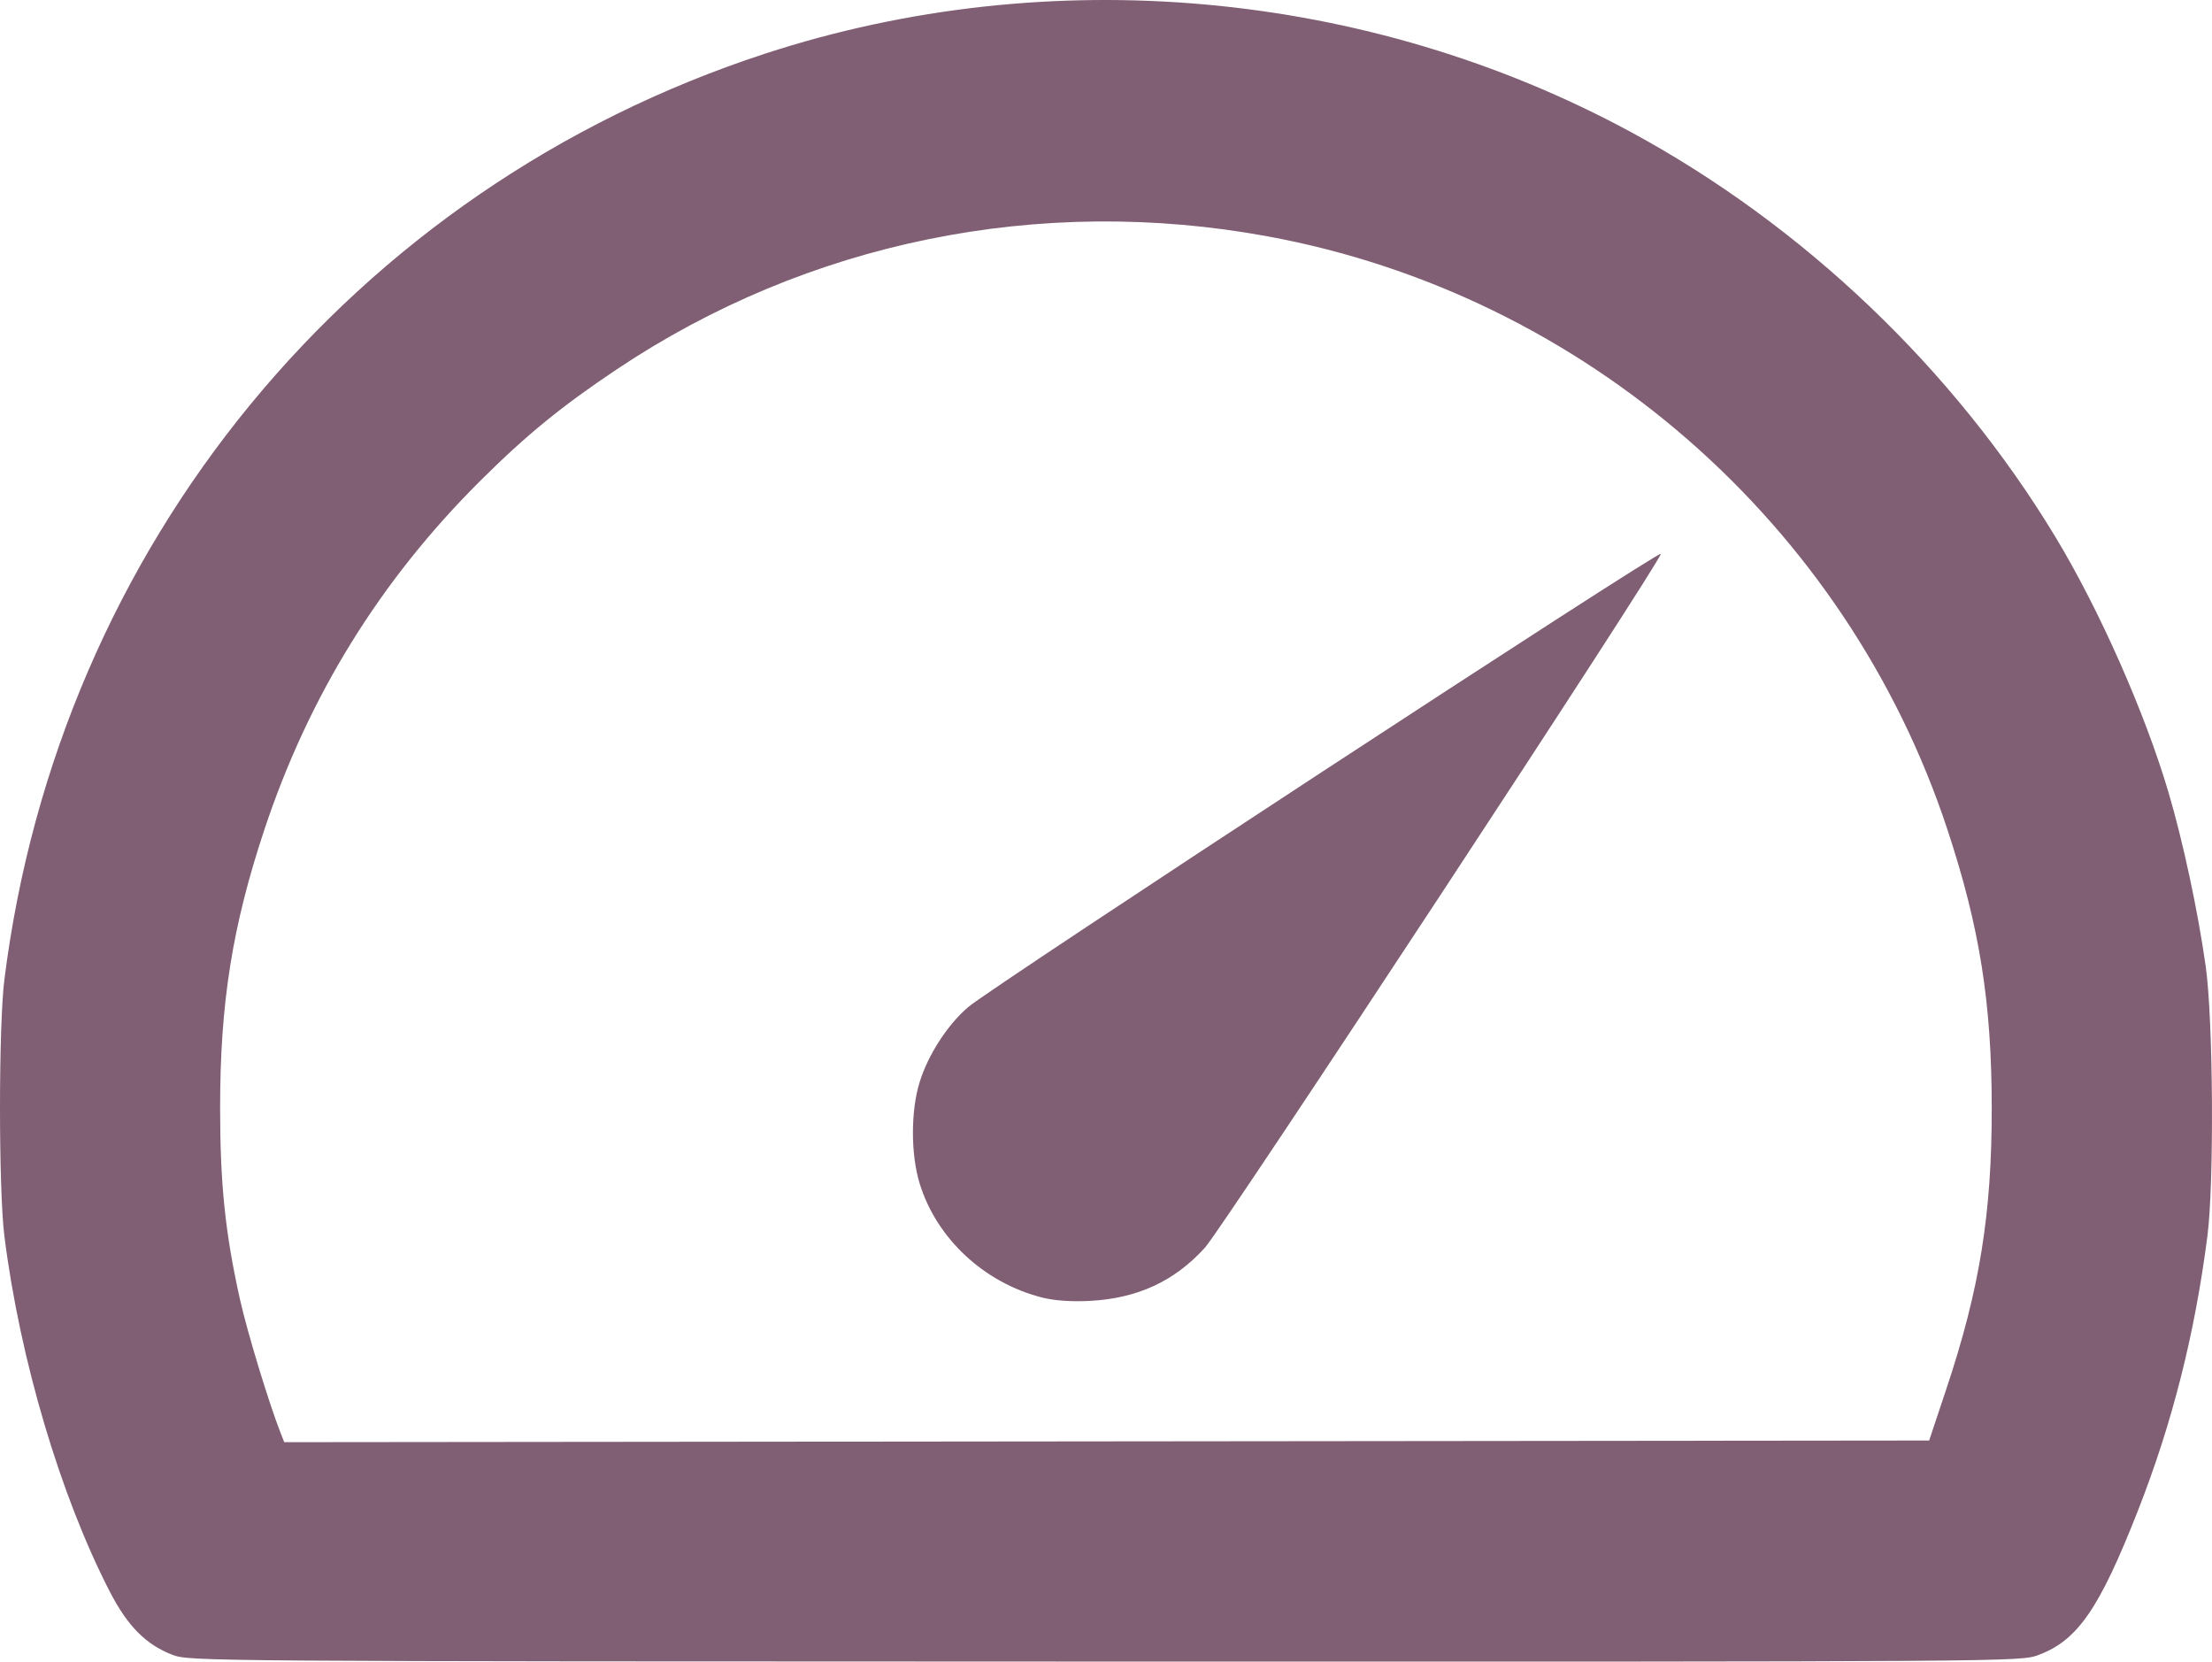
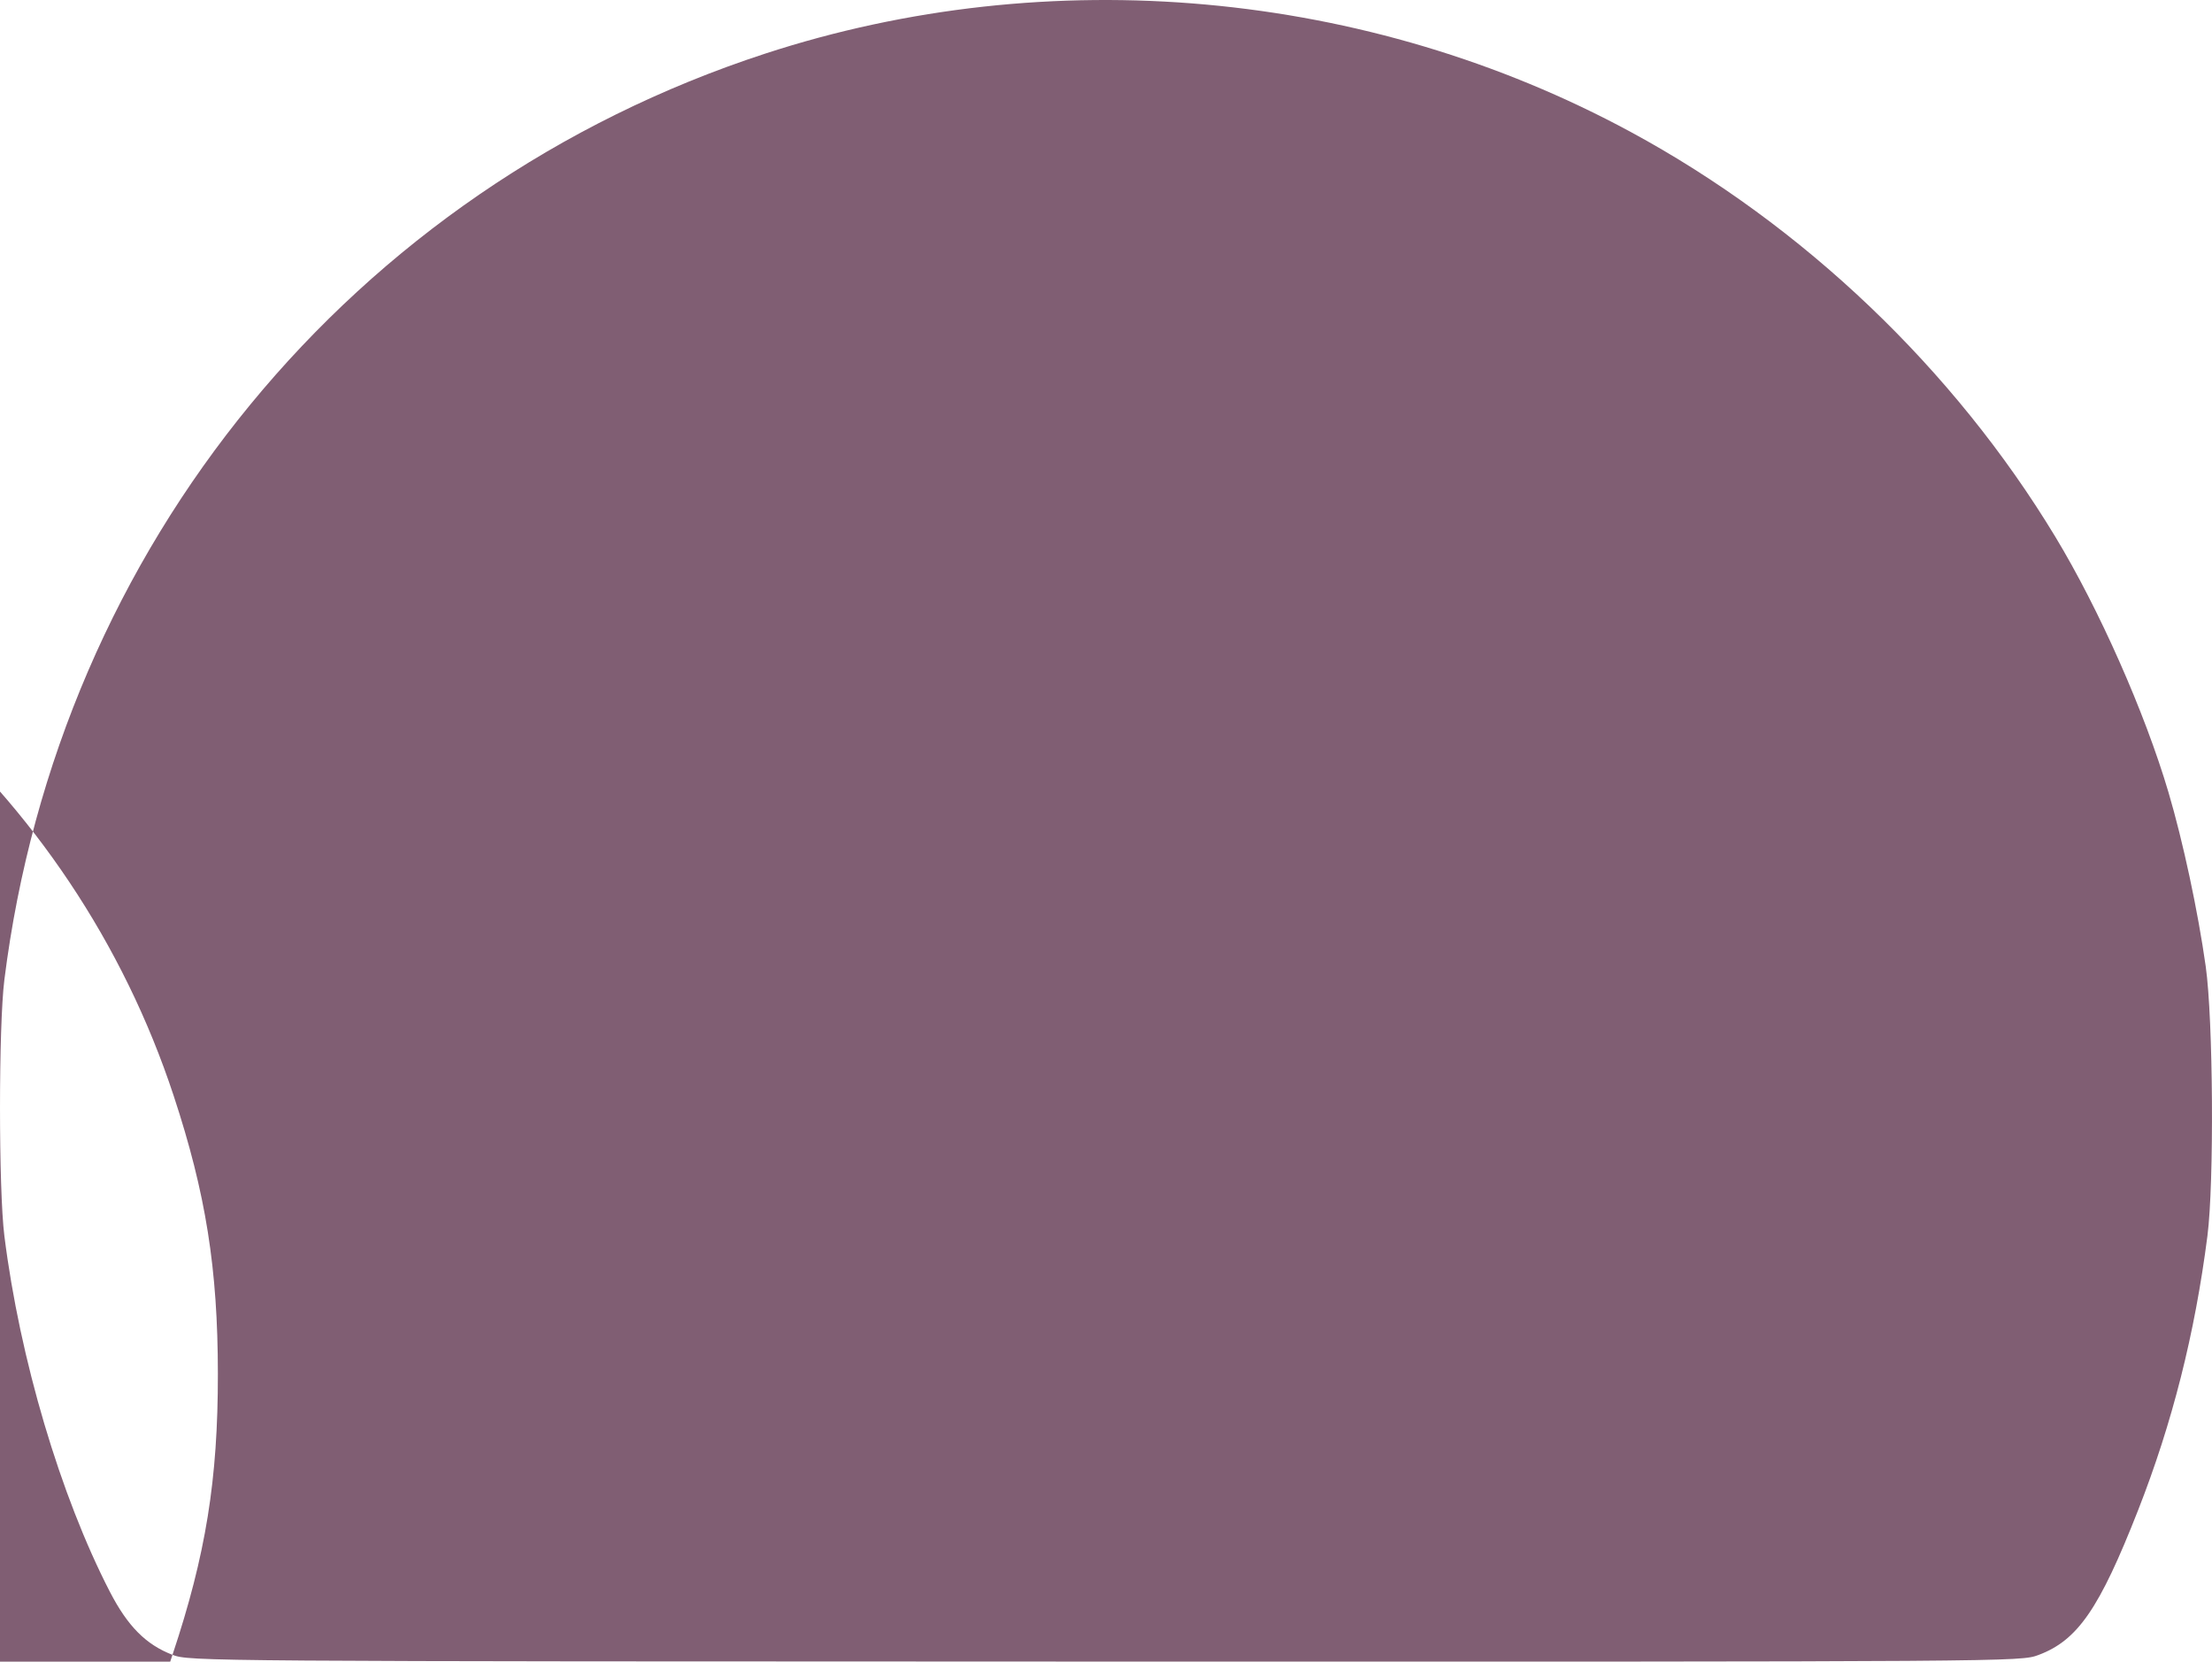
<svg xmlns="http://www.w3.org/2000/svg" width="187.685mm" height="140.958mm" viewBox="0 0 187.685 140.958" version="1.1" id="svg1" xml:space="preserve">
  <defs id="defs1" />
-   <path style="fill:#805e73;fill-opacity:1" d="m 14.635,140.381 c -2.252,-0.866 -3.802,-2.427 -5.31,-5.345 -4.196,-8.124 -7.648,-19.764 -8.954,-30.192 -0.494,-3.946 -0.494,-17.786 0,-21.731 4.609,-36.798 29.521,-67.121 64.54,-78.56 24.13,-7.882 51.121,-5.443 73.451,6.639 14.638,7.92 27.417,20.103 36.036,34.354 3.718,6.148 7.584,14.875 9.588,21.645 1.241,4.192 2.507,10.108 3.167,14.793 0.635,4.509 0.722,18.35 0.144,22.86 -1.066,8.308 -2.98,15.876 -5.888,23.283 -3.279,8.35 -5.119,11.022 -8.447,12.267 -1.529,0.572 -1.782,0.574 -79.205,0.559 -76.688,-0.015 -77.689,-0.022 -79.123,-0.573 z M 165.145,117.826 c 2.827,-8.469 3.859,-14.853 3.852,-23.848 -0.006,-8.909 -1.022,-15.296 -3.747,-23.566 -8.558,-25.973 -30.846,-45.427 -57.702,-50.364 -19.347,-3.557 -39.03,0.463 -55.197,11.271 -4.721,3.156 -7.677,5.569 -11.59,9.459 -8.487,8.438 -14.571,18.269 -18.34,29.633 -2.711,8.175 -3.745,14.681 -3.745,23.566 0,6.452 0.431,10.617 1.68,16.228 0.619,2.782 2.45,8.803 3.455,11.36 l 0.305,0.777 69.785,-0.071 69.785,-0.071 z m -76.731,-7.757 c -4.909,-1.248 -8.939,-4.997 -10.378,-9.658 -0.764,-2.472 -0.767,-6.151 -0.007,-8.611 0.718,-2.324 2.38,-4.889 4.13,-6.376 2.103,-1.785 58.648,-38.779 58.76,-38.442 0.146,0.437 -37.121,57.138 -38.689,58.866 -2.59,2.854 -5.749,4.307 -9.804,4.51 -1.55,0.078 -2.97,-0.025 -4.013,-0.29 z" id="path2" />
+   <path style="fill:#805e73;fill-opacity:1" d="m 14.635,140.381 c -2.252,-0.866 -3.802,-2.427 -5.31,-5.345 -4.196,-8.124 -7.648,-19.764 -8.954,-30.192 -0.494,-3.946 -0.494,-17.786 0,-21.731 4.609,-36.798 29.521,-67.121 64.54,-78.56 24.13,-7.882 51.121,-5.443 73.451,6.639 14.638,7.92 27.417,20.103 36.036,34.354 3.718,6.148 7.584,14.875 9.588,21.645 1.241,4.192 2.507,10.108 3.167,14.793 0.635,4.509 0.722,18.35 0.144,22.86 -1.066,8.308 -2.98,15.876 -5.888,23.283 -3.279,8.35 -5.119,11.022 -8.447,12.267 -1.529,0.572 -1.782,0.574 -79.205,0.559 -76.688,-0.015 -77.689,-0.022 -79.123,-0.573 z c 2.827,-8.469 3.859,-14.853 3.852,-23.848 -0.006,-8.909 -1.022,-15.296 -3.747,-23.566 -8.558,-25.973 -30.846,-45.427 -57.702,-50.364 -19.347,-3.557 -39.03,0.463 -55.197,11.271 -4.721,3.156 -7.677,5.569 -11.59,9.459 -8.487,8.438 -14.571,18.269 -18.34,29.633 -2.711,8.175 -3.745,14.681 -3.745,23.566 0,6.452 0.431,10.617 1.68,16.228 0.619,2.782 2.45,8.803 3.455,11.36 l 0.305,0.777 69.785,-0.071 69.785,-0.071 z m -76.731,-7.757 c -4.909,-1.248 -8.939,-4.997 -10.378,-9.658 -0.764,-2.472 -0.767,-6.151 -0.007,-8.611 0.718,-2.324 2.38,-4.889 4.13,-6.376 2.103,-1.785 58.648,-38.779 58.76,-38.442 0.146,0.437 -37.121,57.138 -38.689,58.866 -2.59,2.854 -5.749,4.307 -9.804,4.51 -1.55,0.078 -2.97,-0.025 -4.013,-0.29 z" id="path2" />
</svg>